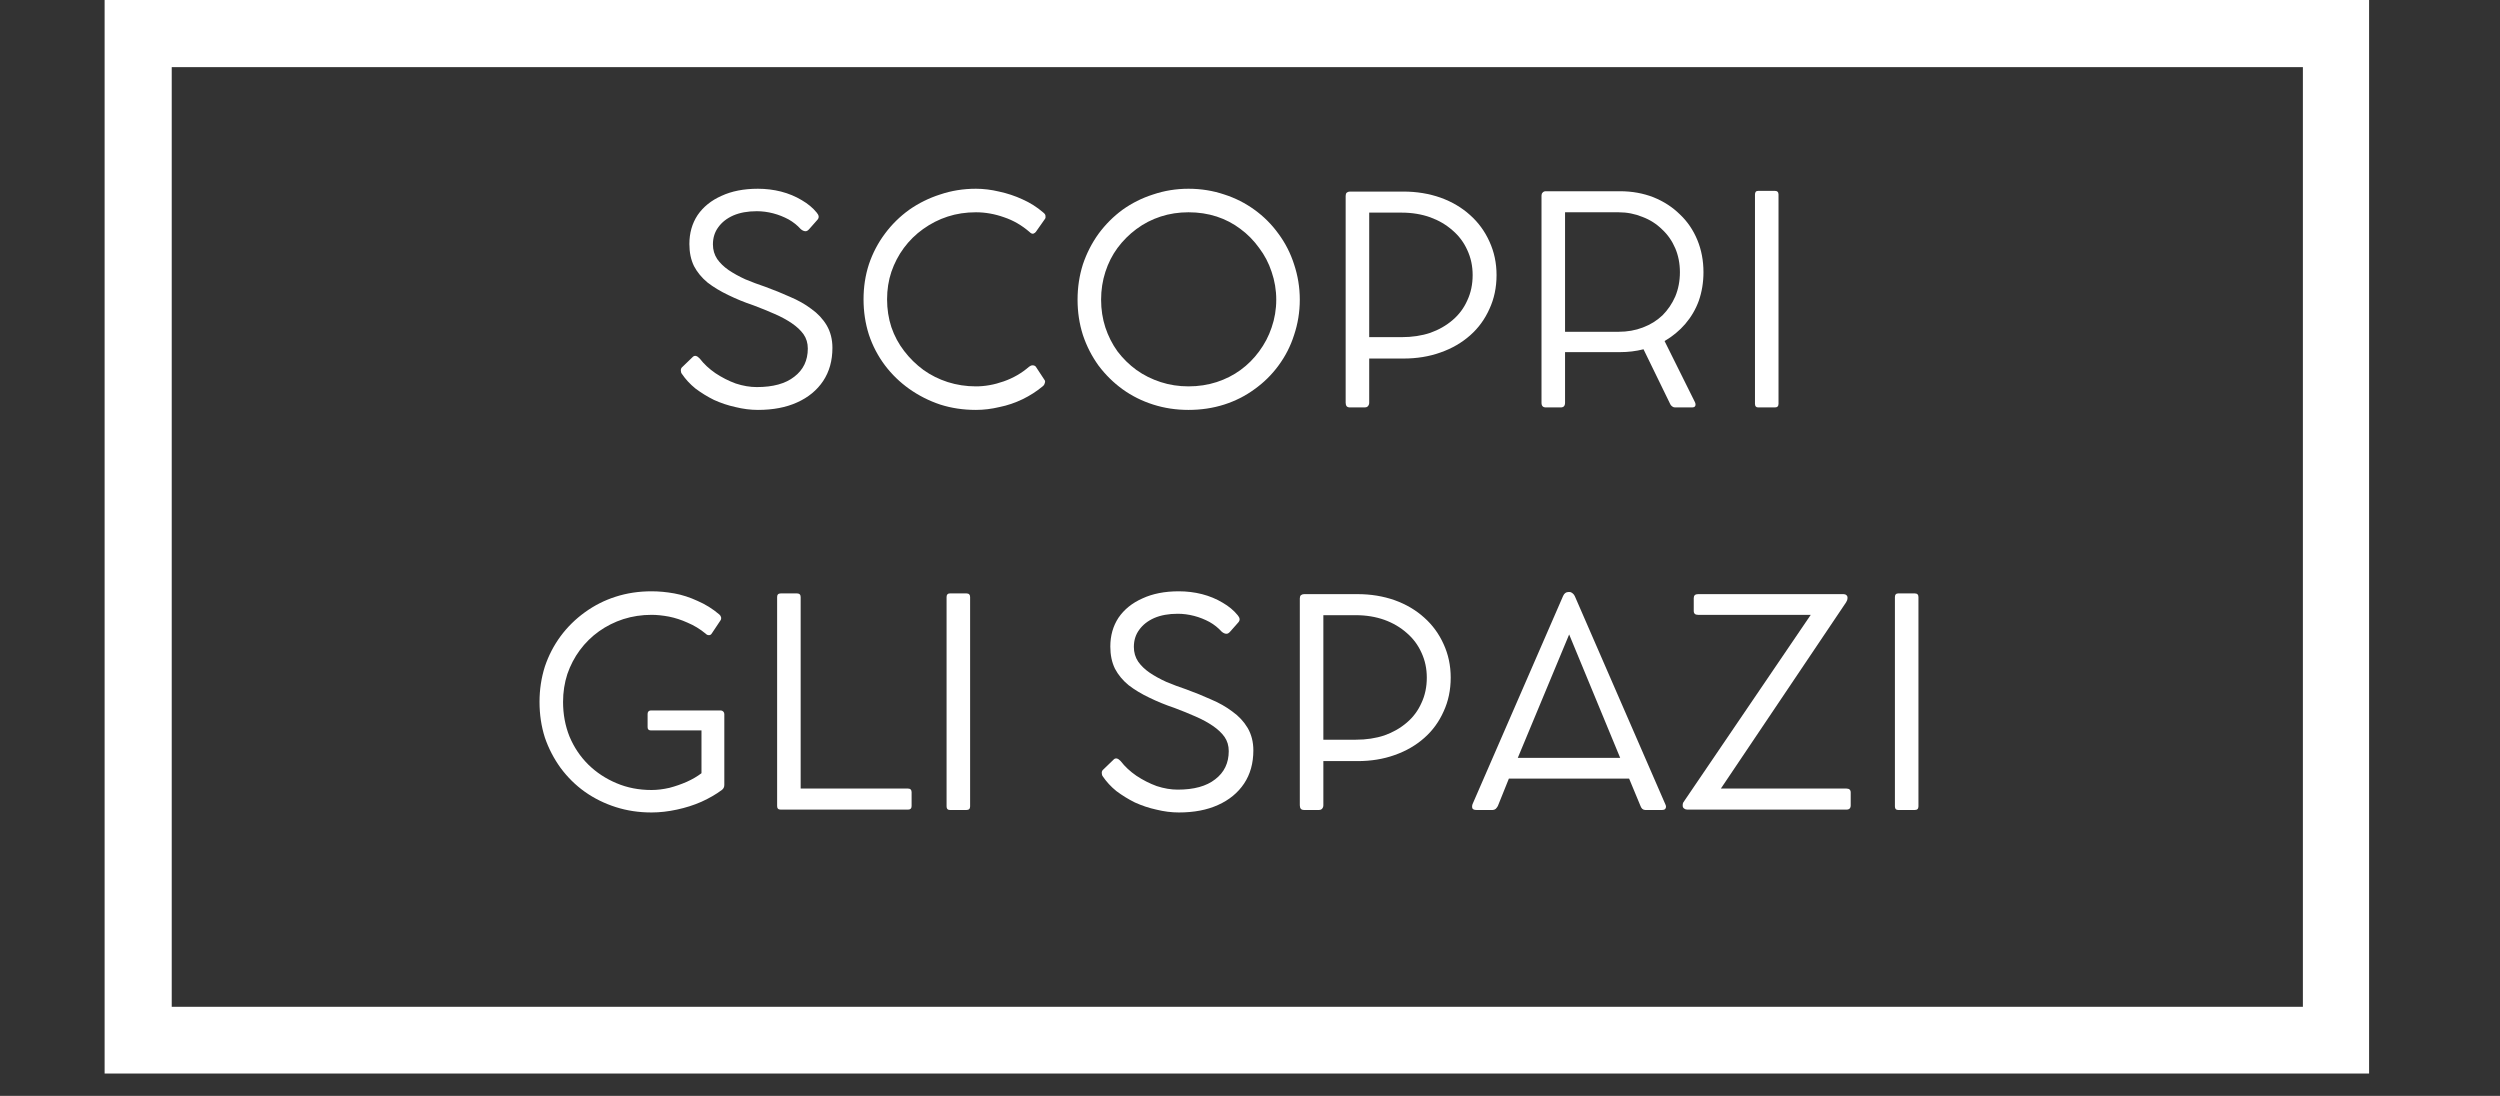
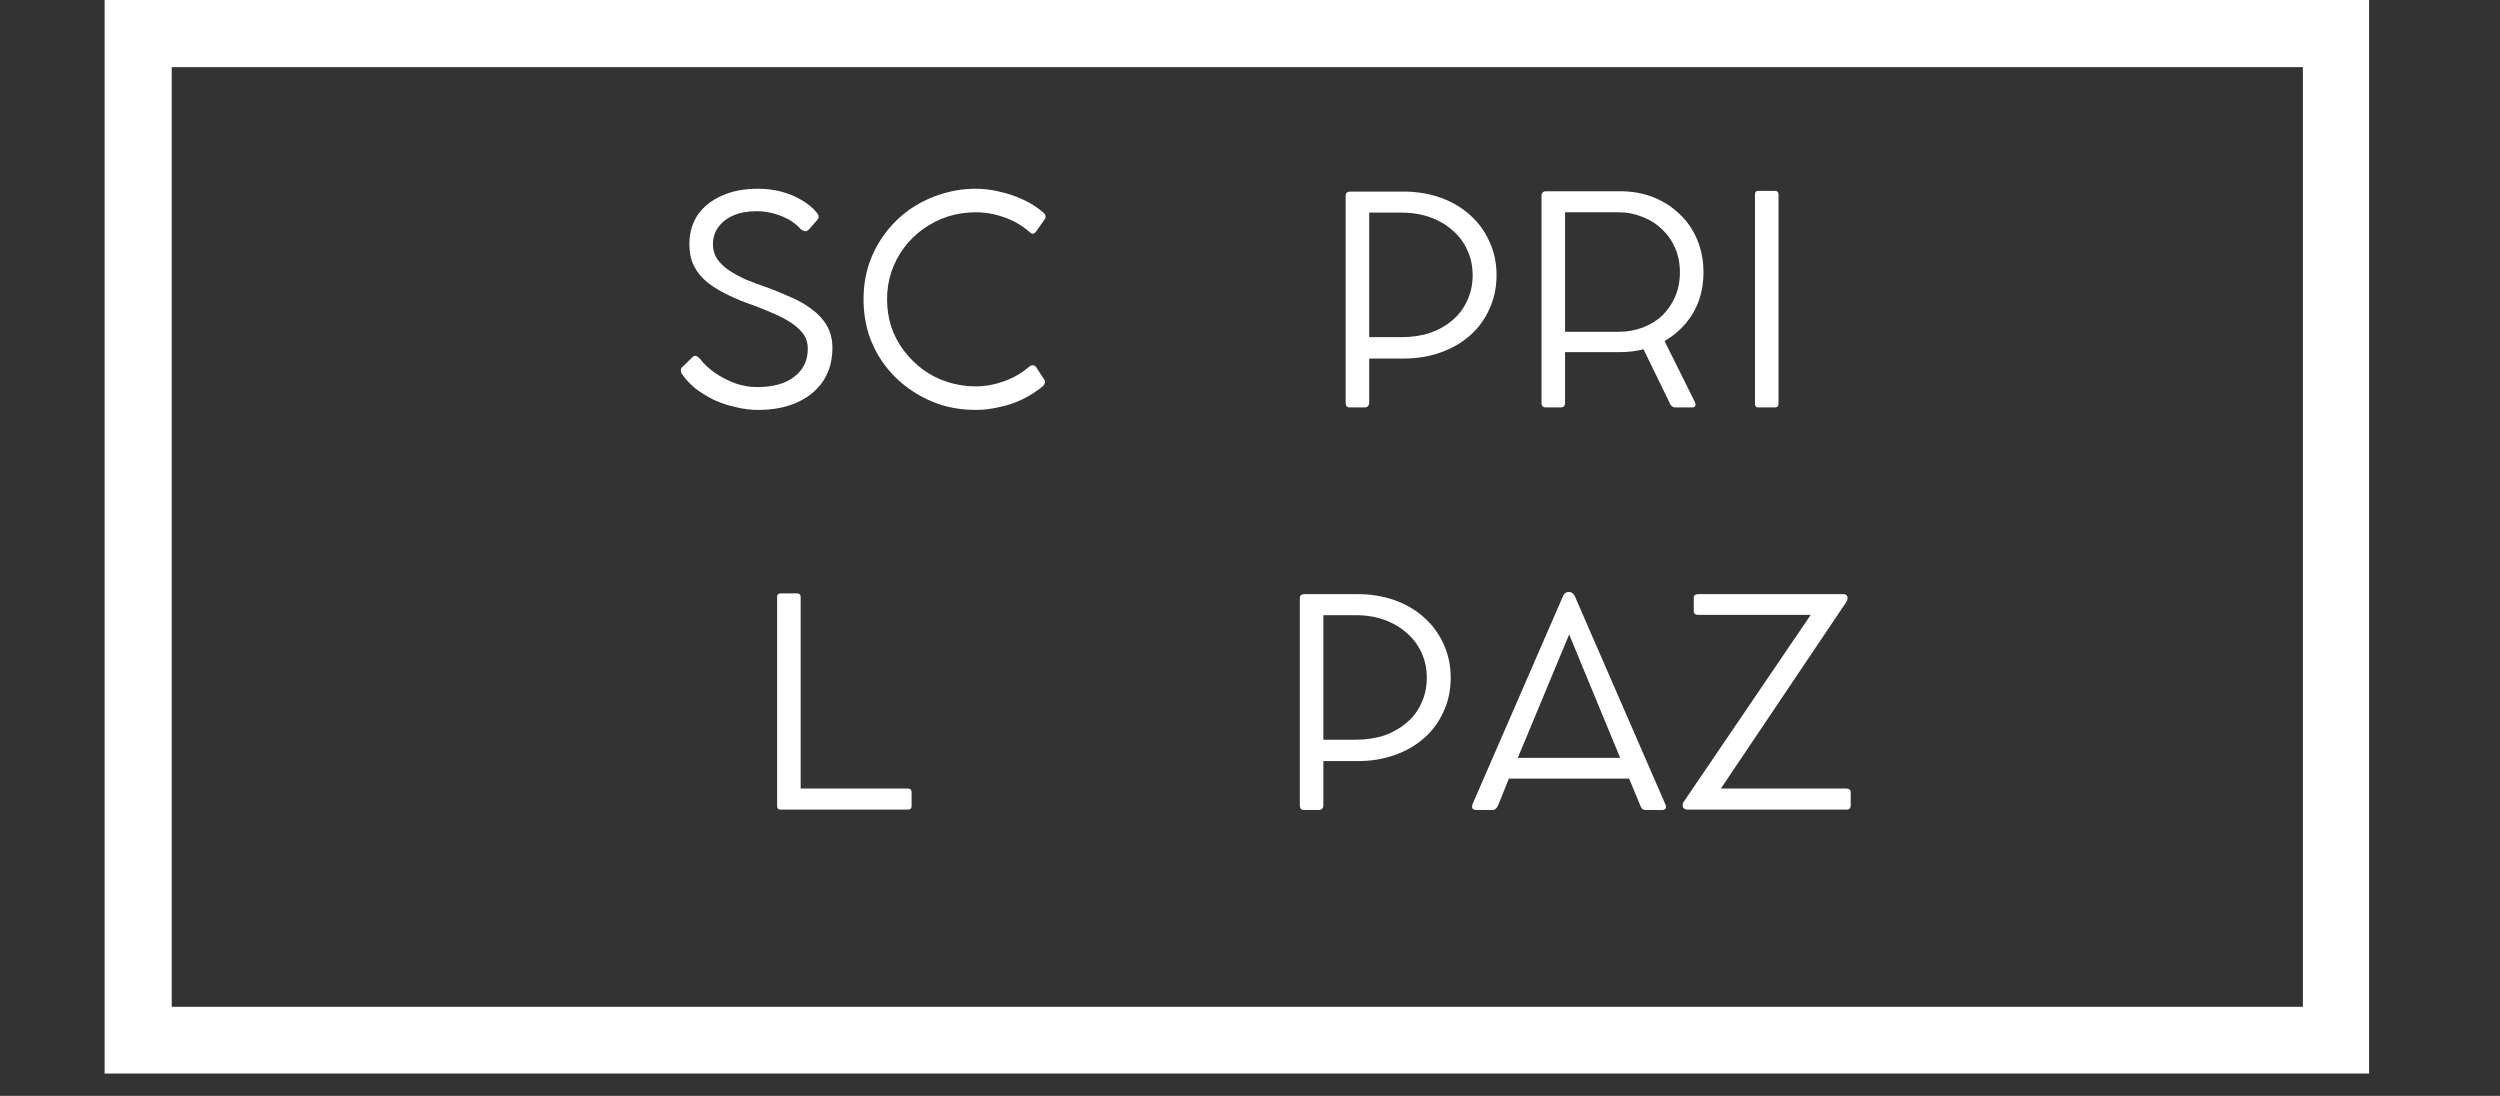
<svg xmlns="http://www.w3.org/2000/svg" width="146" viewBox="0 0 109.5 48" height="64" preserveAspectRatio="xMidYMid meet">
  <rect x="0" y="0" width="109.5" height="48" fill="#333333" stroke="none" />
  <defs>
    <g />
    <clipPath id="a199c7f334">
      <path d="M 4.582 0 L 103.766 0 L 103.766 47.02 L 4.582 47.02 Z M 4.582 0 " clip-rule="nonzero" />
    </clipPath>
  </defs>
  <g clip-path="url(#a199c7f334)">
    <path stroke-linecap="butt" transform="matrix(0.735, 0, 0, 0.735, 4.58, 0)" fill="none" stroke-linejoin="miter" d="M 0.002 -0 L 135.002 -0 L 135.002 63.999 L 0.002 63.999 Z M 0.002 -0 " stroke="#ffffff" stroke-width="8" stroke-opacity="1" stroke-miterlimit="4" />
  </g>
  <g fill="#ffffff" fill-opacity="1">
    <g transform="translate(29.101, 17.829)">
      <g>
        <path d="M 4.094 0.125 C 3.77 0.125 3.441 0.082 3.109 0 C 2.785 -0.07 2.473 -0.176 2.172 -0.312 C 1.879 -0.457 1.609 -0.625 1.359 -0.812 C 1.117 -1.008 0.922 -1.223 0.766 -1.453 C 0.734 -1.492 0.719 -1.547 0.719 -1.609 C 0.719 -1.672 0.742 -1.723 0.797 -1.766 L 1.25 -2.203 C 1.332 -2.273 1.43 -2.25 1.547 -2.125 C 1.734 -1.883 1.961 -1.672 2.234 -1.484 C 2.516 -1.297 2.812 -1.145 3.125 -1.031 C 3.445 -0.926 3.754 -0.875 4.047 -0.875 C 4.754 -0.875 5.301 -1.023 5.688 -1.328 C 6.082 -1.629 6.281 -2.039 6.281 -2.562 C 6.281 -2.801 6.219 -3.008 6.094 -3.188 C 5.969 -3.363 5.797 -3.523 5.578 -3.672 C 5.367 -3.816 5.117 -3.953 4.828 -4.078 C 4.547 -4.203 4.238 -4.328 3.906 -4.453 C 3.508 -4.586 3.141 -4.738 2.797 -4.906 C 2.453 -5.07 2.148 -5.254 1.891 -5.453 C 1.641 -5.66 1.441 -5.898 1.297 -6.172 C 1.16 -6.453 1.094 -6.773 1.094 -7.141 C 1.094 -7.617 1.211 -8.039 1.453 -8.406 C 1.703 -8.77 2.051 -9.051 2.5 -9.25 C 2.945 -9.457 3.477 -9.562 4.094 -9.562 C 4.445 -9.562 4.785 -9.52 5.109 -9.438 C 5.441 -9.352 5.742 -9.227 6.016 -9.062 C 6.285 -8.906 6.504 -8.723 6.672 -8.516 C 6.773 -8.398 6.785 -8.297 6.703 -8.203 L 6.344 -7.797 C 6.281 -7.723 6.219 -7.691 6.156 -7.703 C 6.094 -7.711 6.031 -7.742 5.969 -7.797 C 5.82 -7.961 5.645 -8.102 5.438 -8.219 C 5.227 -8.332 5.004 -8.422 4.766 -8.484 C 4.523 -8.547 4.285 -8.578 4.047 -8.578 C 3.648 -8.578 3.305 -8.516 3.016 -8.391 C 2.734 -8.266 2.516 -8.094 2.359 -7.875 C 2.203 -7.664 2.125 -7.414 2.125 -7.125 C 2.125 -6.883 2.188 -6.672 2.312 -6.484 C 2.438 -6.305 2.602 -6.145 2.812 -6 C 3.031 -5.852 3.273 -5.719 3.547 -5.594 C 3.828 -5.477 4.117 -5.367 4.422 -5.266 C 4.797 -5.129 5.156 -4.984 5.5 -4.828 C 5.852 -4.68 6.164 -4.504 6.438 -4.297 C 6.719 -4.098 6.941 -3.859 7.109 -3.578 C 7.273 -3.297 7.359 -2.969 7.359 -2.594 C 7.359 -2.031 7.223 -1.547 6.953 -1.141 C 6.68 -0.734 6.301 -0.422 5.812 -0.203 C 5.332 0.016 4.758 0.125 4.094 0.125 Z M 4.094 0.125 " />
      </g>
    </g>
  </g>
  <g fill="#ffffff" fill-opacity="1">
    <g transform="translate(37.151, 17.829)">
      <g>
        <path d="M 7.922 -1.766 C 7.973 -1.805 8.023 -1.828 8.078 -1.828 C 8.141 -1.828 8.188 -1.805 8.219 -1.766 L 8.609 -1.172 C 8.629 -1.141 8.629 -1.098 8.609 -1.047 C 8.598 -0.992 8.566 -0.945 8.516 -0.906 C 8.254 -0.688 7.961 -0.5 7.641 -0.344 C 7.316 -0.188 6.977 -0.07 6.625 0 C 6.281 0.082 5.938 0.125 5.594 0.125 C 5.039 0.125 4.52 0.047 4.031 -0.109 C 3.539 -0.273 3.086 -0.504 2.672 -0.797 C 2.266 -1.086 1.91 -1.43 1.609 -1.828 C 1.305 -2.234 1.07 -2.68 0.906 -3.172 C 0.75 -3.66 0.672 -4.176 0.672 -4.719 C 0.672 -5.258 0.75 -5.77 0.906 -6.25 C 1.07 -6.738 1.305 -7.188 1.609 -7.594 C 1.91 -8 2.266 -8.348 2.672 -8.641 C 3.086 -8.93 3.539 -9.156 4.031 -9.312 C 4.52 -9.477 5.039 -9.562 5.594 -9.562 C 5.926 -9.562 6.266 -9.52 6.609 -9.438 C 6.961 -9.363 7.305 -9.25 7.641 -9.094 C 7.973 -8.945 8.27 -8.758 8.531 -8.531 C 8.602 -8.477 8.641 -8.426 8.641 -8.375 C 8.648 -8.32 8.645 -8.281 8.625 -8.25 L 8.219 -7.672 C 8.195 -7.641 8.16 -7.613 8.109 -7.594 C 8.055 -7.582 8 -7.609 7.938 -7.672 C 7.602 -7.961 7.234 -8.176 6.828 -8.312 C 6.422 -8.457 6.008 -8.531 5.594 -8.531 C 5.156 -8.531 4.742 -8.469 4.359 -8.344 C 3.973 -8.219 3.613 -8.035 3.281 -7.797 C 2.957 -7.566 2.676 -7.289 2.438 -6.969 C 2.207 -6.656 2.023 -6.305 1.891 -5.922 C 1.766 -5.547 1.703 -5.145 1.703 -4.719 C 1.703 -4.289 1.766 -3.883 1.891 -3.5 C 2.023 -3.113 2.211 -2.766 2.453 -2.453 C 2.691 -2.141 2.973 -1.863 3.297 -1.625 C 3.617 -1.395 3.973 -1.219 4.359 -1.094 C 4.754 -0.969 5.164 -0.906 5.594 -0.906 C 5.988 -0.906 6.395 -0.977 6.812 -1.125 C 7.227 -1.27 7.598 -1.484 7.922 -1.766 Z M 7.922 -1.766 " />
      </g>
    </g>
  </g>
  <g fill="#ffffff" fill-opacity="1">
    <g transform="translate(46.525, 17.829)">
      <g>
-         <path d="M 0.672 -4.703 C 0.672 -5.242 0.75 -5.758 0.906 -6.25 C 1.07 -6.738 1.301 -7.188 1.594 -7.594 C 1.895 -8 2.242 -8.348 2.641 -8.641 C 3.047 -8.93 3.492 -9.156 3.984 -9.312 C 4.473 -9.477 4.988 -9.562 5.531 -9.562 C 6.082 -9.562 6.602 -9.477 7.094 -9.312 C 7.582 -9.156 8.023 -8.93 8.422 -8.641 C 8.828 -8.348 9.176 -8 9.469 -7.594 C 9.77 -7.188 10 -6.738 10.156 -6.25 C 10.32 -5.758 10.406 -5.242 10.406 -4.703 C 10.406 -4.16 10.32 -3.645 10.156 -3.156 C 10 -2.664 9.77 -2.219 9.469 -1.812 C 9.176 -1.414 8.828 -1.07 8.422 -0.781 C 8.023 -0.488 7.582 -0.266 7.094 -0.109 C 6.602 0.047 6.082 0.125 5.531 0.125 C 4.988 0.125 4.473 0.047 3.984 -0.109 C 3.492 -0.266 3.047 -0.488 2.641 -0.781 C 2.242 -1.07 1.895 -1.414 1.594 -1.812 C 1.301 -2.219 1.07 -2.664 0.906 -3.156 C 0.75 -3.645 0.672 -4.16 0.672 -4.703 Z M 1.703 -4.703 C 1.703 -4.273 1.766 -3.867 1.891 -3.484 C 2.016 -3.109 2.191 -2.758 2.422 -2.438 C 2.66 -2.125 2.938 -1.852 3.25 -1.625 C 3.57 -1.395 3.926 -1.219 4.312 -1.094 C 4.695 -0.969 5.102 -0.906 5.531 -0.906 C 5.969 -0.906 6.379 -0.969 6.766 -1.094 C 7.148 -1.219 7.5 -1.395 7.812 -1.625 C 8.125 -1.852 8.395 -2.125 8.625 -2.438 C 8.863 -2.758 9.047 -3.109 9.172 -3.484 C 9.305 -3.867 9.375 -4.273 9.375 -4.703 C 9.375 -5.129 9.305 -5.535 9.172 -5.922 C 9.047 -6.305 8.863 -6.656 8.625 -6.969 C 8.395 -7.289 8.125 -7.566 7.812 -7.797 C 7.5 -8.035 7.148 -8.219 6.766 -8.344 C 6.379 -8.469 5.969 -8.531 5.531 -8.531 C 5.102 -8.531 4.695 -8.469 4.312 -8.344 C 3.926 -8.219 3.57 -8.035 3.25 -7.797 C 2.938 -7.566 2.66 -7.289 2.422 -6.969 C 2.191 -6.656 2.016 -6.305 1.891 -5.922 C 1.766 -5.535 1.703 -5.129 1.703 -4.703 Z M 1.703 -4.703 " />
-       </g>
+         </g>
    </g>
  </g>
  <g fill="#ffffff" fill-opacity="1">
    <g transform="translate(57.596, 17.829)">
      <g>
        <path d="M 3.875 -9.438 C 4.457 -9.438 5 -9.348 5.5 -9.172 C 6 -8.992 6.43 -8.738 6.797 -8.406 C 7.16 -8.082 7.441 -7.695 7.641 -7.25 C 7.848 -6.801 7.953 -6.312 7.953 -5.781 C 7.953 -5.238 7.848 -4.742 7.641 -4.297 C 7.441 -3.848 7.16 -3.461 6.797 -3.141 C 6.43 -2.816 6 -2.566 5.5 -2.391 C 5 -2.211 4.457 -2.125 3.875 -2.125 L 2.375 -2.125 L 2.375 -0.188 C 2.375 -0.125 2.352 -0.07 2.312 -0.031 C 2.281 0 2.238 0.016 2.188 0.016 L 1.531 0.016 C 1.469 0.016 1.422 0 1.391 -0.031 C 1.359 -0.07 1.344 -0.125 1.344 -0.188 L 1.344 -9.25 C 1.344 -9.312 1.359 -9.359 1.391 -9.391 C 1.43 -9.422 1.477 -9.438 1.531 -9.438 L 1.875 -9.438 C 1.945 -9.438 2.016 -9.438 2.078 -9.438 C 2.141 -9.438 2.188 -9.438 2.219 -9.438 Z M 3.797 -3.062 C 4.254 -3.062 4.672 -3.125 5.047 -3.25 C 5.422 -3.383 5.75 -3.57 6.031 -3.812 C 6.312 -4.051 6.523 -4.336 6.672 -4.672 C 6.828 -5.004 6.906 -5.375 6.906 -5.781 C 6.906 -6.176 6.828 -6.539 6.672 -6.875 C 6.523 -7.207 6.312 -7.492 6.031 -7.734 C 5.75 -7.984 5.422 -8.176 5.047 -8.312 C 4.672 -8.445 4.254 -8.516 3.797 -8.516 L 2.375 -8.516 L 2.375 -3.062 Z M 3.797 -3.062 " />
      </g>
    </g>
  </g>
  <g fill="#ffffff" fill-opacity="1">
    <g transform="translate(66.174, 17.829)">
      <g>
        <path d="M 6.734 -2.891 L 8.062 -0.219 C 8.094 -0.156 8.098 -0.098 8.078 -0.047 C 8.055 -0.004 8.008 0.016 7.938 0.016 L 7.188 0.016 C 7.145 0.016 7.102 0 7.062 -0.031 C 7.02 -0.062 6.988 -0.102 6.969 -0.156 L 5.812 -2.531 C 5.477 -2.445 5.133 -2.406 4.781 -2.406 L 2.375 -2.406 L 2.375 -0.188 C 2.375 -0.051 2.312 0.016 2.188 0.016 L 1.531 0.016 C 1.406 0.016 1.344 -0.051 1.344 -0.188 L 1.344 -9.266 C 1.344 -9.316 1.359 -9.359 1.391 -9.391 C 1.422 -9.43 1.469 -9.453 1.531 -9.453 L 1.703 -9.453 C 1.805 -9.453 1.906 -9.453 2 -9.453 C 2.102 -9.453 2.176 -9.453 2.219 -9.453 L 4.781 -9.453 C 5.312 -9.453 5.801 -9.363 6.25 -9.188 C 6.695 -9.008 7.082 -8.758 7.406 -8.438 C 7.738 -8.125 7.992 -7.75 8.172 -7.312 C 8.348 -6.883 8.438 -6.414 8.438 -5.906 C 8.438 -5.457 8.367 -5.039 8.234 -4.656 C 8.098 -4.281 7.898 -3.941 7.641 -3.641 C 7.391 -3.348 7.086 -3.098 6.734 -2.891 Z M 4.719 -3.297 C 5.102 -3.297 5.457 -3.359 5.781 -3.484 C 6.113 -3.609 6.398 -3.785 6.641 -4.016 C 6.879 -4.254 7.066 -4.531 7.203 -4.844 C 7.336 -5.164 7.406 -5.52 7.406 -5.906 C 7.406 -6.289 7.336 -6.641 7.203 -6.953 C 7.066 -7.273 6.875 -7.551 6.625 -7.781 C 6.383 -8.02 6.098 -8.203 5.766 -8.328 C 5.441 -8.461 5.094 -8.531 4.719 -8.531 L 2.375 -8.531 L 2.375 -3.297 Z M 4.719 -3.297 " />
      </g>
    </g>
  </g>
  <g fill="#ffffff" fill-opacity="1">
    <g transform="translate(75.524, 17.829)">
      <g>
        <path d="M 2.375 -9.312 L 2.375 -0.141 C 2.375 -0.035 2.32 0.016 2.219 0.016 L 1.484 0.016 C 1.391 0.016 1.344 -0.035 1.344 -0.141 L 1.344 -9.312 C 1.344 -9.414 1.391 -9.469 1.484 -9.469 L 2.219 -9.469 C 2.32 -9.469 2.375 -9.414 2.375 -9.312 Z M 2.375 -9.312 " />
      </g>
    </g>
  </g>
  <g fill="#ffffff" fill-opacity="1">
    <g transform="translate(22.959, 35.461)">
      <g>
-         <path d="M 8.609 -4.344 C 8.648 -4.344 8.688 -4.328 8.719 -4.297 C 8.75 -4.266 8.766 -4.227 8.766 -4.188 L 8.766 -1.078 C 8.766 -0.984 8.727 -0.91 8.656 -0.859 C 8.406 -0.672 8.109 -0.5 7.766 -0.344 C 7.43 -0.195 7.07 -0.082 6.688 0 C 6.312 0.082 5.941 0.125 5.578 0.125 C 5.023 0.125 4.504 0.047 4.016 -0.109 C 3.523 -0.266 3.07 -0.488 2.656 -0.781 C 2.25 -1.07 1.895 -1.422 1.594 -1.828 C 1.301 -2.234 1.07 -2.676 0.906 -3.156 C 0.75 -3.645 0.672 -4.164 0.672 -4.719 C 0.672 -5.258 0.75 -5.773 0.906 -6.266 C 1.07 -6.754 1.301 -7.195 1.594 -7.594 C 1.895 -8 2.25 -8.348 2.656 -8.641 C 3.07 -8.941 3.523 -9.172 4.016 -9.328 C 4.504 -9.484 5.023 -9.562 5.578 -9.562 C 5.898 -9.562 6.234 -9.531 6.578 -9.469 C 6.922 -9.406 7.258 -9.297 7.594 -9.141 C 7.938 -8.992 8.254 -8.797 8.547 -8.547 C 8.586 -8.516 8.613 -8.473 8.625 -8.422 C 8.633 -8.367 8.625 -8.32 8.594 -8.281 L 8.219 -7.719 C 8.188 -7.664 8.145 -7.641 8.094 -7.641 C 8.039 -7.641 7.992 -7.66 7.953 -7.703 C 7.703 -7.91 7.438 -8.07 7.156 -8.188 C 6.883 -8.312 6.613 -8.398 6.344 -8.453 C 6.07 -8.504 5.816 -8.531 5.578 -8.531 C 5.148 -8.531 4.738 -8.469 4.344 -8.344 C 3.957 -8.219 3.602 -8.039 3.281 -7.812 C 2.957 -7.582 2.676 -7.305 2.438 -6.984 C 2.207 -6.672 2.023 -6.32 1.891 -5.938 C 1.766 -5.551 1.703 -5.145 1.703 -4.719 C 1.703 -4.176 1.797 -3.672 1.984 -3.203 C 2.18 -2.734 2.457 -2.32 2.812 -1.969 C 3.164 -1.625 3.578 -1.352 4.047 -1.156 C 4.516 -0.957 5.023 -0.859 5.578 -0.859 C 5.828 -0.859 6.086 -0.891 6.359 -0.953 C 6.629 -1.023 6.883 -1.113 7.125 -1.219 C 7.375 -1.332 7.586 -1.457 7.766 -1.594 L 7.766 -3.469 L 5.547 -3.469 C 5.453 -3.469 5.406 -3.516 5.406 -3.609 L 5.406 -4.188 C 5.406 -4.227 5.414 -4.266 5.438 -4.297 C 5.469 -4.328 5.504 -4.344 5.547 -4.344 Z M 8.609 -4.344 " />
-       </g>
+         </g>
    </g>
  </g>
  <g fill="#ffffff" fill-opacity="1">
    <g transform="translate(32.694, 35.461)">
      <g>
        <path d="M 7.078 -0.922 C 7.18 -0.922 7.234 -0.867 7.234 -0.766 L 7.234 -0.156 C 7.234 -0.051 7.18 0 7.078 0 L 1.5 0 C 1.395 0 1.344 -0.051 1.344 -0.156 L 1.344 -9.312 C 1.344 -9.414 1.395 -9.469 1.5 -9.469 L 2.219 -9.469 C 2.32 -9.469 2.375 -9.414 2.375 -9.312 L 2.375 -0.922 Z M 7.078 -0.922 " />
      </g>
    </g>
  </g>
  <g fill="#ffffff" fill-opacity="1">
    <g transform="translate(40.116, 35.461)">
      <g>
-         <path d="M 2.375 -9.312 L 2.375 -0.141 C 2.375 -0.035 2.32 0.016 2.219 0.016 L 1.484 0.016 C 1.391 0.016 1.344 -0.035 1.344 -0.141 L 1.344 -9.312 C 1.344 -9.414 1.391 -9.469 1.484 -9.469 L 2.219 -9.469 C 2.32 -9.469 2.375 -9.414 2.375 -9.312 Z M 2.375 -9.312 " />
-       </g>
+         </g>
    </g>
  </g>
  <g fill="#ffffff" fill-opacity="1">
    <g transform="translate(43.827, 35.461)">
      <g />
    </g>
  </g>
  <g fill="#ffffff" fill-opacity="1">
    <g transform="translate(47.538, 35.461)">
      <g>
-         <path d="M 4.094 0.125 C 3.77 0.125 3.441 0.082 3.109 0 C 2.785 -0.07 2.473 -0.176 2.172 -0.312 C 1.879 -0.457 1.609 -0.625 1.359 -0.812 C 1.117 -1.008 0.922 -1.223 0.766 -1.453 C 0.734 -1.492 0.719 -1.547 0.719 -1.609 C 0.719 -1.672 0.742 -1.723 0.797 -1.766 L 1.25 -2.203 C 1.332 -2.273 1.43 -2.25 1.547 -2.125 C 1.734 -1.883 1.961 -1.672 2.234 -1.484 C 2.516 -1.297 2.812 -1.145 3.125 -1.031 C 3.445 -0.926 3.754 -0.875 4.047 -0.875 C 4.754 -0.875 5.301 -1.023 5.688 -1.328 C 6.082 -1.629 6.281 -2.039 6.281 -2.562 C 6.281 -2.801 6.219 -3.008 6.094 -3.188 C 5.969 -3.363 5.797 -3.523 5.578 -3.672 C 5.367 -3.816 5.117 -3.953 4.828 -4.078 C 4.547 -4.203 4.238 -4.328 3.906 -4.453 C 3.508 -4.586 3.141 -4.738 2.797 -4.906 C 2.453 -5.07 2.148 -5.254 1.891 -5.453 C 1.641 -5.66 1.441 -5.898 1.297 -6.172 C 1.16 -6.453 1.094 -6.773 1.094 -7.141 C 1.094 -7.617 1.211 -8.039 1.453 -8.406 C 1.703 -8.77 2.051 -9.051 2.5 -9.25 C 2.945 -9.457 3.477 -9.562 4.094 -9.562 C 4.445 -9.562 4.785 -9.52 5.109 -9.438 C 5.441 -9.352 5.742 -9.227 6.016 -9.062 C 6.285 -8.906 6.504 -8.723 6.672 -8.516 C 6.773 -8.398 6.785 -8.297 6.703 -8.203 L 6.344 -7.797 C 6.281 -7.723 6.219 -7.691 6.156 -7.703 C 6.094 -7.711 6.031 -7.742 5.969 -7.797 C 5.82 -7.961 5.645 -8.102 5.438 -8.219 C 5.227 -8.332 5.004 -8.422 4.766 -8.484 C 4.523 -8.547 4.285 -8.578 4.047 -8.578 C 3.648 -8.578 3.305 -8.516 3.016 -8.391 C 2.734 -8.266 2.516 -8.094 2.359 -7.875 C 2.203 -7.664 2.125 -7.414 2.125 -7.125 C 2.125 -6.883 2.188 -6.672 2.312 -6.484 C 2.438 -6.305 2.602 -6.145 2.812 -6 C 3.031 -5.852 3.273 -5.719 3.547 -5.594 C 3.828 -5.477 4.117 -5.367 4.422 -5.266 C 4.797 -5.129 5.156 -4.984 5.5 -4.828 C 5.852 -4.68 6.164 -4.504 6.438 -4.297 C 6.719 -4.098 6.941 -3.859 7.109 -3.578 C 7.273 -3.297 7.359 -2.969 7.359 -2.594 C 7.359 -2.031 7.223 -1.547 6.953 -1.141 C 6.68 -0.734 6.301 -0.422 5.812 -0.203 C 5.332 0.016 4.758 0.125 4.094 0.125 Z M 4.094 0.125 " />
-       </g>
+         </g>
    </g>
  </g>
  <g fill="#ffffff" fill-opacity="1">
    <g transform="translate(55.588, 35.461)">
      <g>
        <path d="M 3.875 -9.438 C 4.457 -9.438 5 -9.348 5.5 -9.172 C 6 -8.992 6.43 -8.738 6.797 -8.406 C 7.16 -8.082 7.441 -7.695 7.641 -7.25 C 7.848 -6.801 7.953 -6.312 7.953 -5.781 C 7.953 -5.238 7.848 -4.742 7.641 -4.297 C 7.441 -3.848 7.16 -3.461 6.797 -3.141 C 6.43 -2.816 6 -2.566 5.5 -2.391 C 5 -2.211 4.457 -2.125 3.875 -2.125 L 2.375 -2.125 L 2.375 -0.188 C 2.375 -0.125 2.352 -0.07 2.312 -0.031 C 2.281 0 2.238 0.016 2.188 0.016 L 1.531 0.016 C 1.469 0.016 1.422 0 1.391 -0.031 C 1.359 -0.07 1.344 -0.125 1.344 -0.188 L 1.344 -9.25 C 1.344 -9.312 1.359 -9.359 1.391 -9.391 C 1.43 -9.422 1.477 -9.438 1.531 -9.438 L 1.875 -9.438 C 1.945 -9.438 2.016 -9.438 2.078 -9.438 C 2.141 -9.438 2.188 -9.438 2.219 -9.438 Z M 3.797 -3.062 C 4.254 -3.062 4.672 -3.125 5.047 -3.25 C 5.422 -3.383 5.75 -3.57 6.031 -3.812 C 6.312 -4.051 6.523 -4.336 6.672 -4.672 C 6.828 -5.004 6.906 -5.375 6.906 -5.781 C 6.906 -6.176 6.828 -6.539 6.672 -6.875 C 6.523 -7.207 6.312 -7.492 6.031 -7.734 C 5.75 -7.984 5.422 -8.176 5.047 -8.312 C 4.672 -8.445 4.254 -8.516 3.797 -8.516 L 2.375 -8.516 L 2.375 -3.062 Z M 3.797 -3.062 " />
      </g>
    </g>
  </g>
  <g fill="#ffffff" fill-opacity="1">
    <g transform="translate(64.167, 35.461)">
      <g>
        <path d="M 8.781 -0.219 C 8.812 -0.156 8.812 -0.098 8.781 -0.047 C 8.758 -0.004 8.707 0.016 8.625 0.016 L 7.891 0.016 C 7.848 0.016 7.805 0 7.766 -0.031 C 7.734 -0.062 7.707 -0.102 7.688 -0.156 L 7.188 -1.359 L 1.922 -1.359 L 1.438 -0.156 C 1.414 -0.113 1.383 -0.07 1.344 -0.031 C 1.301 0 1.258 0.016 1.219 0.016 L 0.5 0.016 C 0.414 0.016 0.359 -0.004 0.328 -0.047 C 0.305 -0.098 0.305 -0.16 0.328 -0.234 L 4.297 -9.359 C 4.348 -9.473 4.426 -9.531 4.531 -9.531 L 4.578 -9.531 C 4.629 -9.531 4.676 -9.508 4.719 -9.469 C 4.758 -9.438 4.789 -9.395 4.812 -9.344 Z M 2.312 -2.266 L 6.797 -2.266 L 4.562 -7.672 Z M 2.312 -2.266 " />
      </g>
    </g>
  </g>
  <g fill="#ffffff" fill-opacity="1">
    <g transform="translate(73.28, 35.461)">
      <g>
        <path d="M 7.594 -0.922 C 7.719 -0.922 7.781 -0.863 7.781 -0.75 L 7.781 -0.188 C 7.781 -0.062 7.719 0 7.594 0 L 0.625 0 C 0.57 0 0.523 -0.016 0.484 -0.047 C 0.441 -0.078 0.422 -0.117 0.422 -0.172 L 0.422 -0.188 C 0.422 -0.227 0.426 -0.266 0.438 -0.297 C 0.457 -0.328 0.477 -0.359 0.5 -0.391 L 6.031 -8.531 L 1.094 -8.531 C 0.969 -8.531 0.906 -8.586 0.906 -8.703 L 0.906 -9.266 C 0.906 -9.379 0.969 -9.438 1.094 -9.438 L 7.469 -9.438 C 7.52 -9.438 7.562 -9.422 7.594 -9.391 C 7.625 -9.367 7.641 -9.332 7.641 -9.281 L 7.641 -9.266 C 7.641 -9.234 7.633 -9.203 7.625 -9.172 C 7.613 -9.141 7.598 -9.109 7.578 -9.078 L 2.094 -0.922 Z M 7.594 -0.922 " />
      </g>
    </g>
  </g>
  <g fill="#ffffff" fill-opacity="1">
    <g transform="translate(81.653, 35.461)">
      <g>
-         <path d="M 2.375 -9.312 L 2.375 -0.141 C 2.375 -0.035 2.32 0.016 2.219 0.016 L 1.484 0.016 C 1.391 0.016 1.344 -0.035 1.344 -0.141 L 1.344 -9.312 C 1.344 -9.414 1.391 -9.469 1.484 -9.469 L 2.219 -9.469 C 2.32 -9.469 2.375 -9.414 2.375 -9.312 Z M 2.375 -9.312 " />
-       </g>
+         </g>
    </g>
  </g>
</svg>